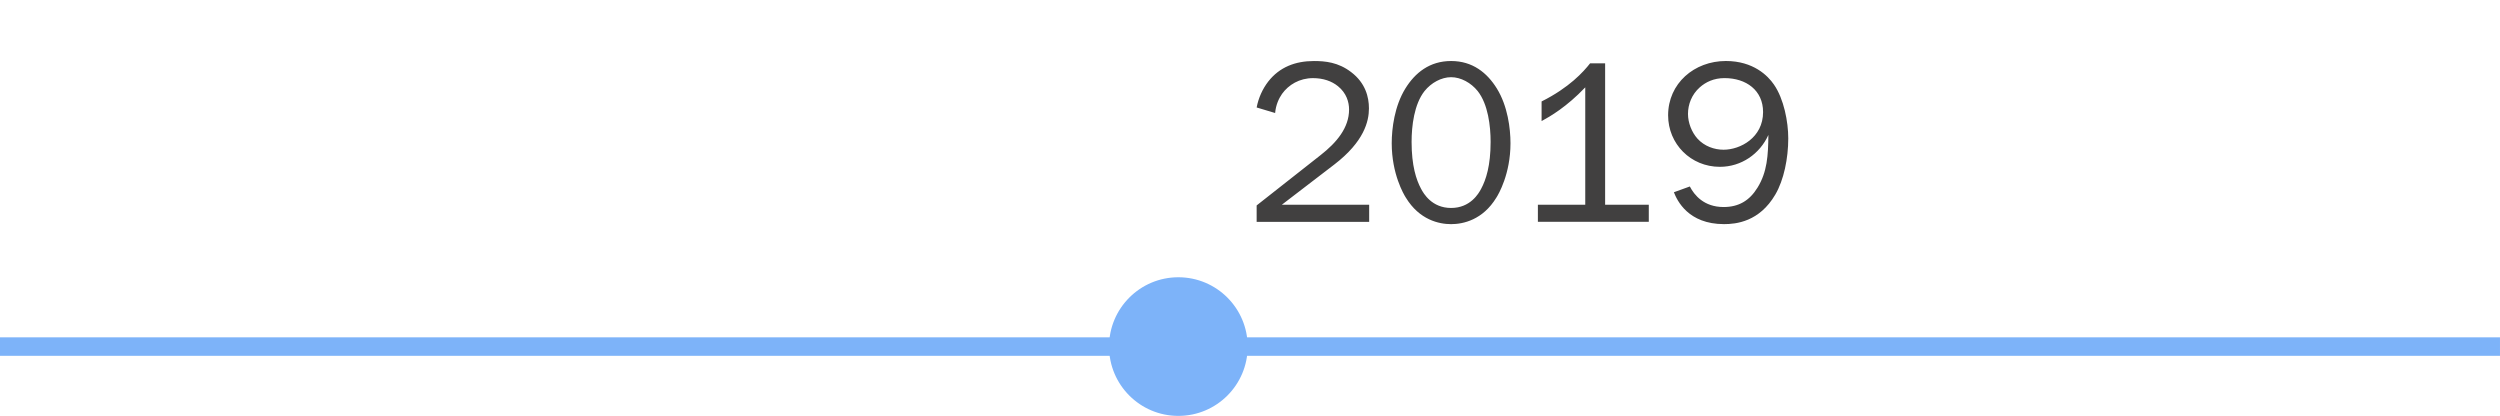
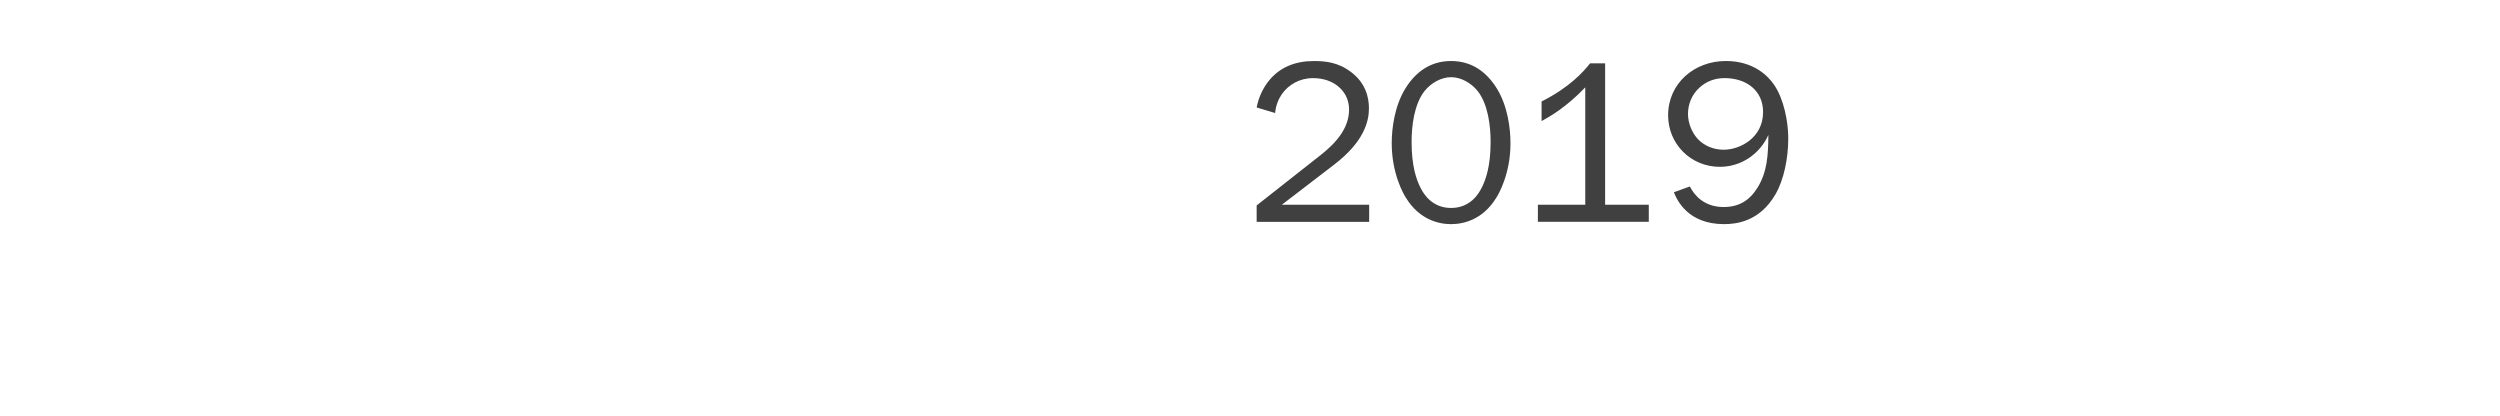
<svg xmlns="http://www.w3.org/2000/svg" width="541" height="90" viewBox="0 0 541 90" fill="none">
-   <path d="M540.997 74.999L-1.23978e-05 74.999" stroke="#7DB3F9" stroke-width="4" />
  <path d="M275.939 24.456L271.939 23.256C272.339 21.156 273.239 19.206 274.439 17.656C276.889 14.506 280.34 13.206 284.34 13.206C286.74 13.206 289.59 13.456 292.389 15.605C295.489 17.955 296.239 21.005 296.239 23.455C296.239 26.255 295.189 30.655 288.738 35.605L277.388 44.306L296.288 44.305L296.288 48.005L271.938 48.006L271.938 44.456L285.788 33.556C289.239 30.855 291.939 27.655 291.939 23.705C291.939 22.105 291.389 20.155 289.539 18.655C288.189 17.556 286.339 16.906 284.139 16.906C281.189 16.906 278.839 18.356 277.439 20.306C276.739 21.306 276.089 22.706 275.939 24.456ZM314.018 48.504C311.418 48.504 307.168 47.605 304.218 42.755C303.768 42.055 301.169 37.655 301.169 31.005C301.169 27.805 301.77 22.955 304.12 19.155C306.22 15.755 309.37 13.204 314.02 13.204C318.67 13.204 321.82 15.754 323.92 19.154C326.27 22.954 326.869 27.803 326.869 31.003C326.869 37.654 324.268 42.054 323.818 42.754C320.868 47.604 316.618 48.504 314.018 48.504ZM314.02 16.704C311.92 16.704 309.72 17.904 308.27 19.704C306.02 22.555 305.469 27.255 305.469 30.705C305.469 35.855 306.469 38.905 307.519 40.855C308.069 41.904 309.868 45.004 314.018 45.004C318.168 45.004 319.969 41.904 320.519 40.854C321.569 38.904 322.569 35.854 322.569 30.704C322.569 27.254 322.02 22.554 319.77 19.704C318.32 17.904 316.12 16.704 314.02 16.704ZM347.35 13.702L347.349 44.302L356.799 44.302L356.799 48.002L332.799 48.003L332.799 44.303L343.049 44.303L343.05 18.903C339 23.153 335.45 25.203 333.6 26.203L333.6 21.953C339.6 18.953 342.65 15.553 344.1 13.703L347.35 13.702ZM362.229 41.602L365.68 40.352C366.629 42.201 368.729 44.801 372.979 44.801C376.229 44.801 378.579 43.451 380.33 40.601C382.43 37.201 382.63 33.651 382.68 29.201C380.83 33.301 376.83 36.101 372.18 36.101C365.88 36.102 360.98 31.152 360.98 24.952C360.981 18.052 366.631 13.201 373.481 13.201C379.431 13.201 382.581 16.401 383.881 18.3C386.031 21.4 386.98 26.35 386.98 29.95C386.98 34.25 386.03 38.95 384.179 42.1C380.729 48.001 375.679 48.501 373.079 48.501C365.329 48.502 362.929 43.402 362.229 41.602ZM373.181 16.901C370.881 16.901 369.131 17.751 367.831 18.901C366.081 20.451 365.28 22.602 365.28 24.651C365.28 26.552 366.08 28.601 367.33 30.001C368.83 31.651 370.98 32.401 372.98 32.401C376.58 32.401 381.53 29.801 381.53 24.251C381.531 19.551 377.881 16.901 373.181 16.901Z" fill="#414040" />
-   <circle cx="254.997" cy="74.999" r="15" fill="#7DB3F9" />
</svg>